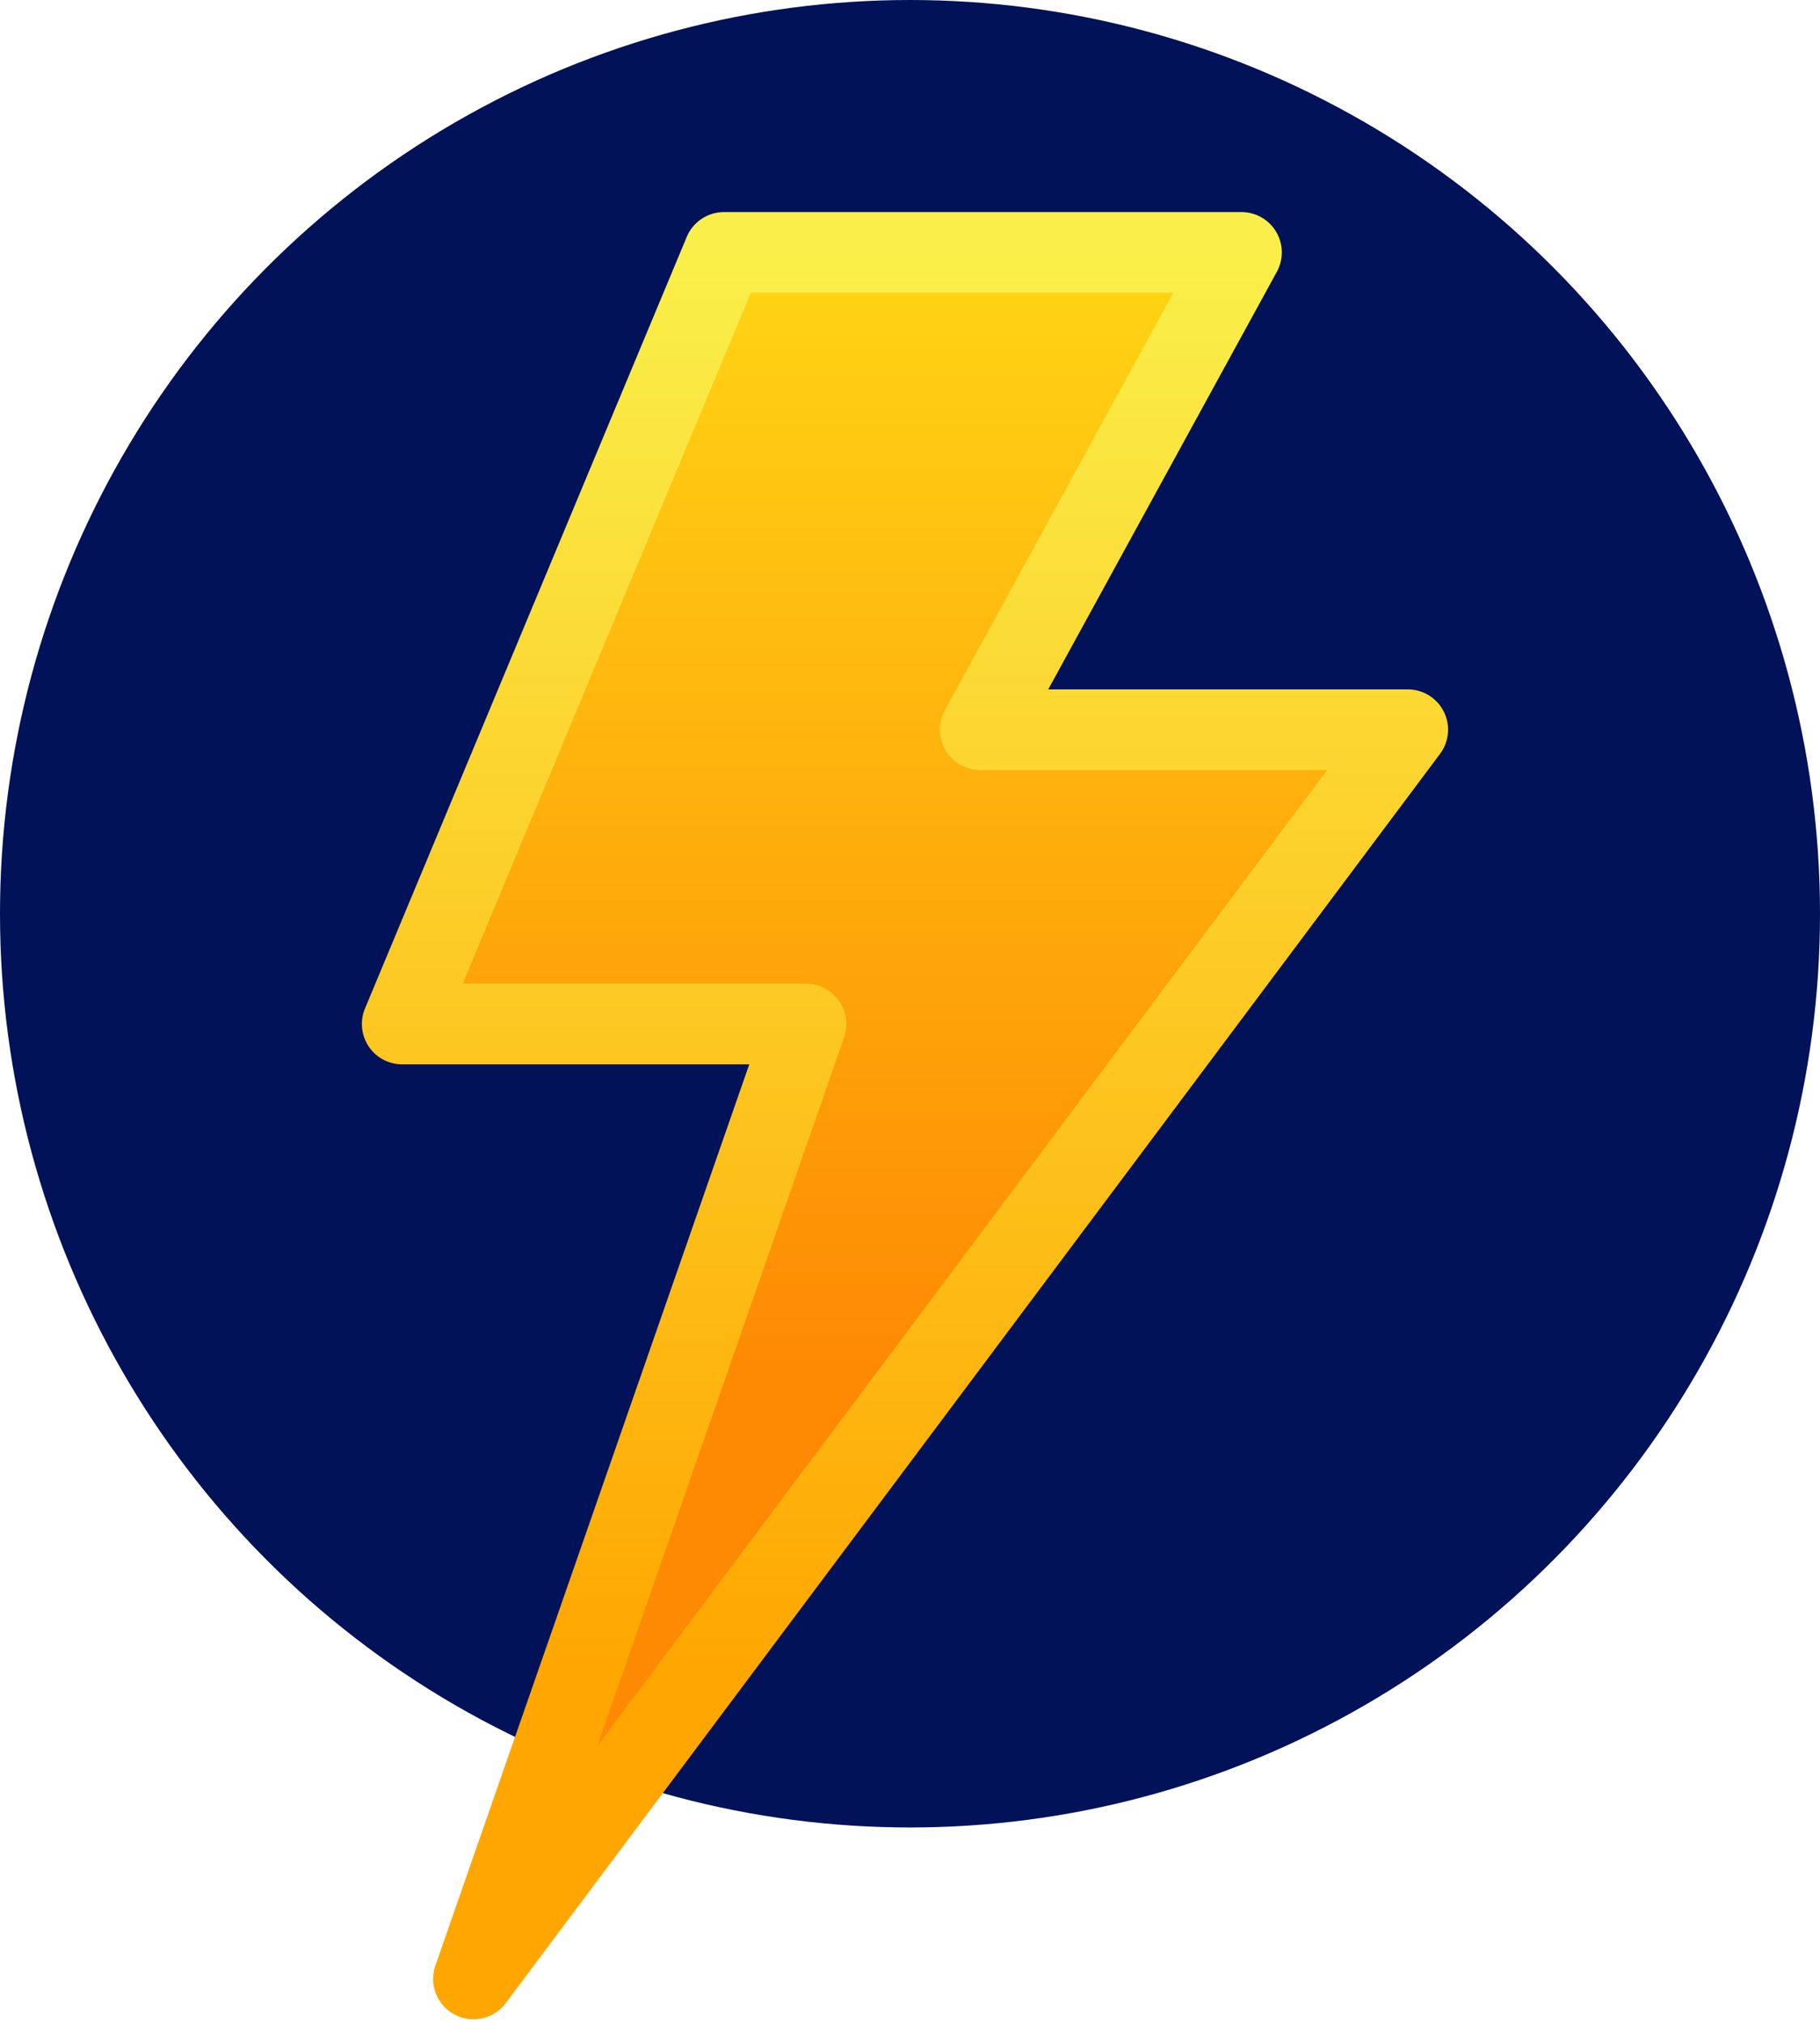
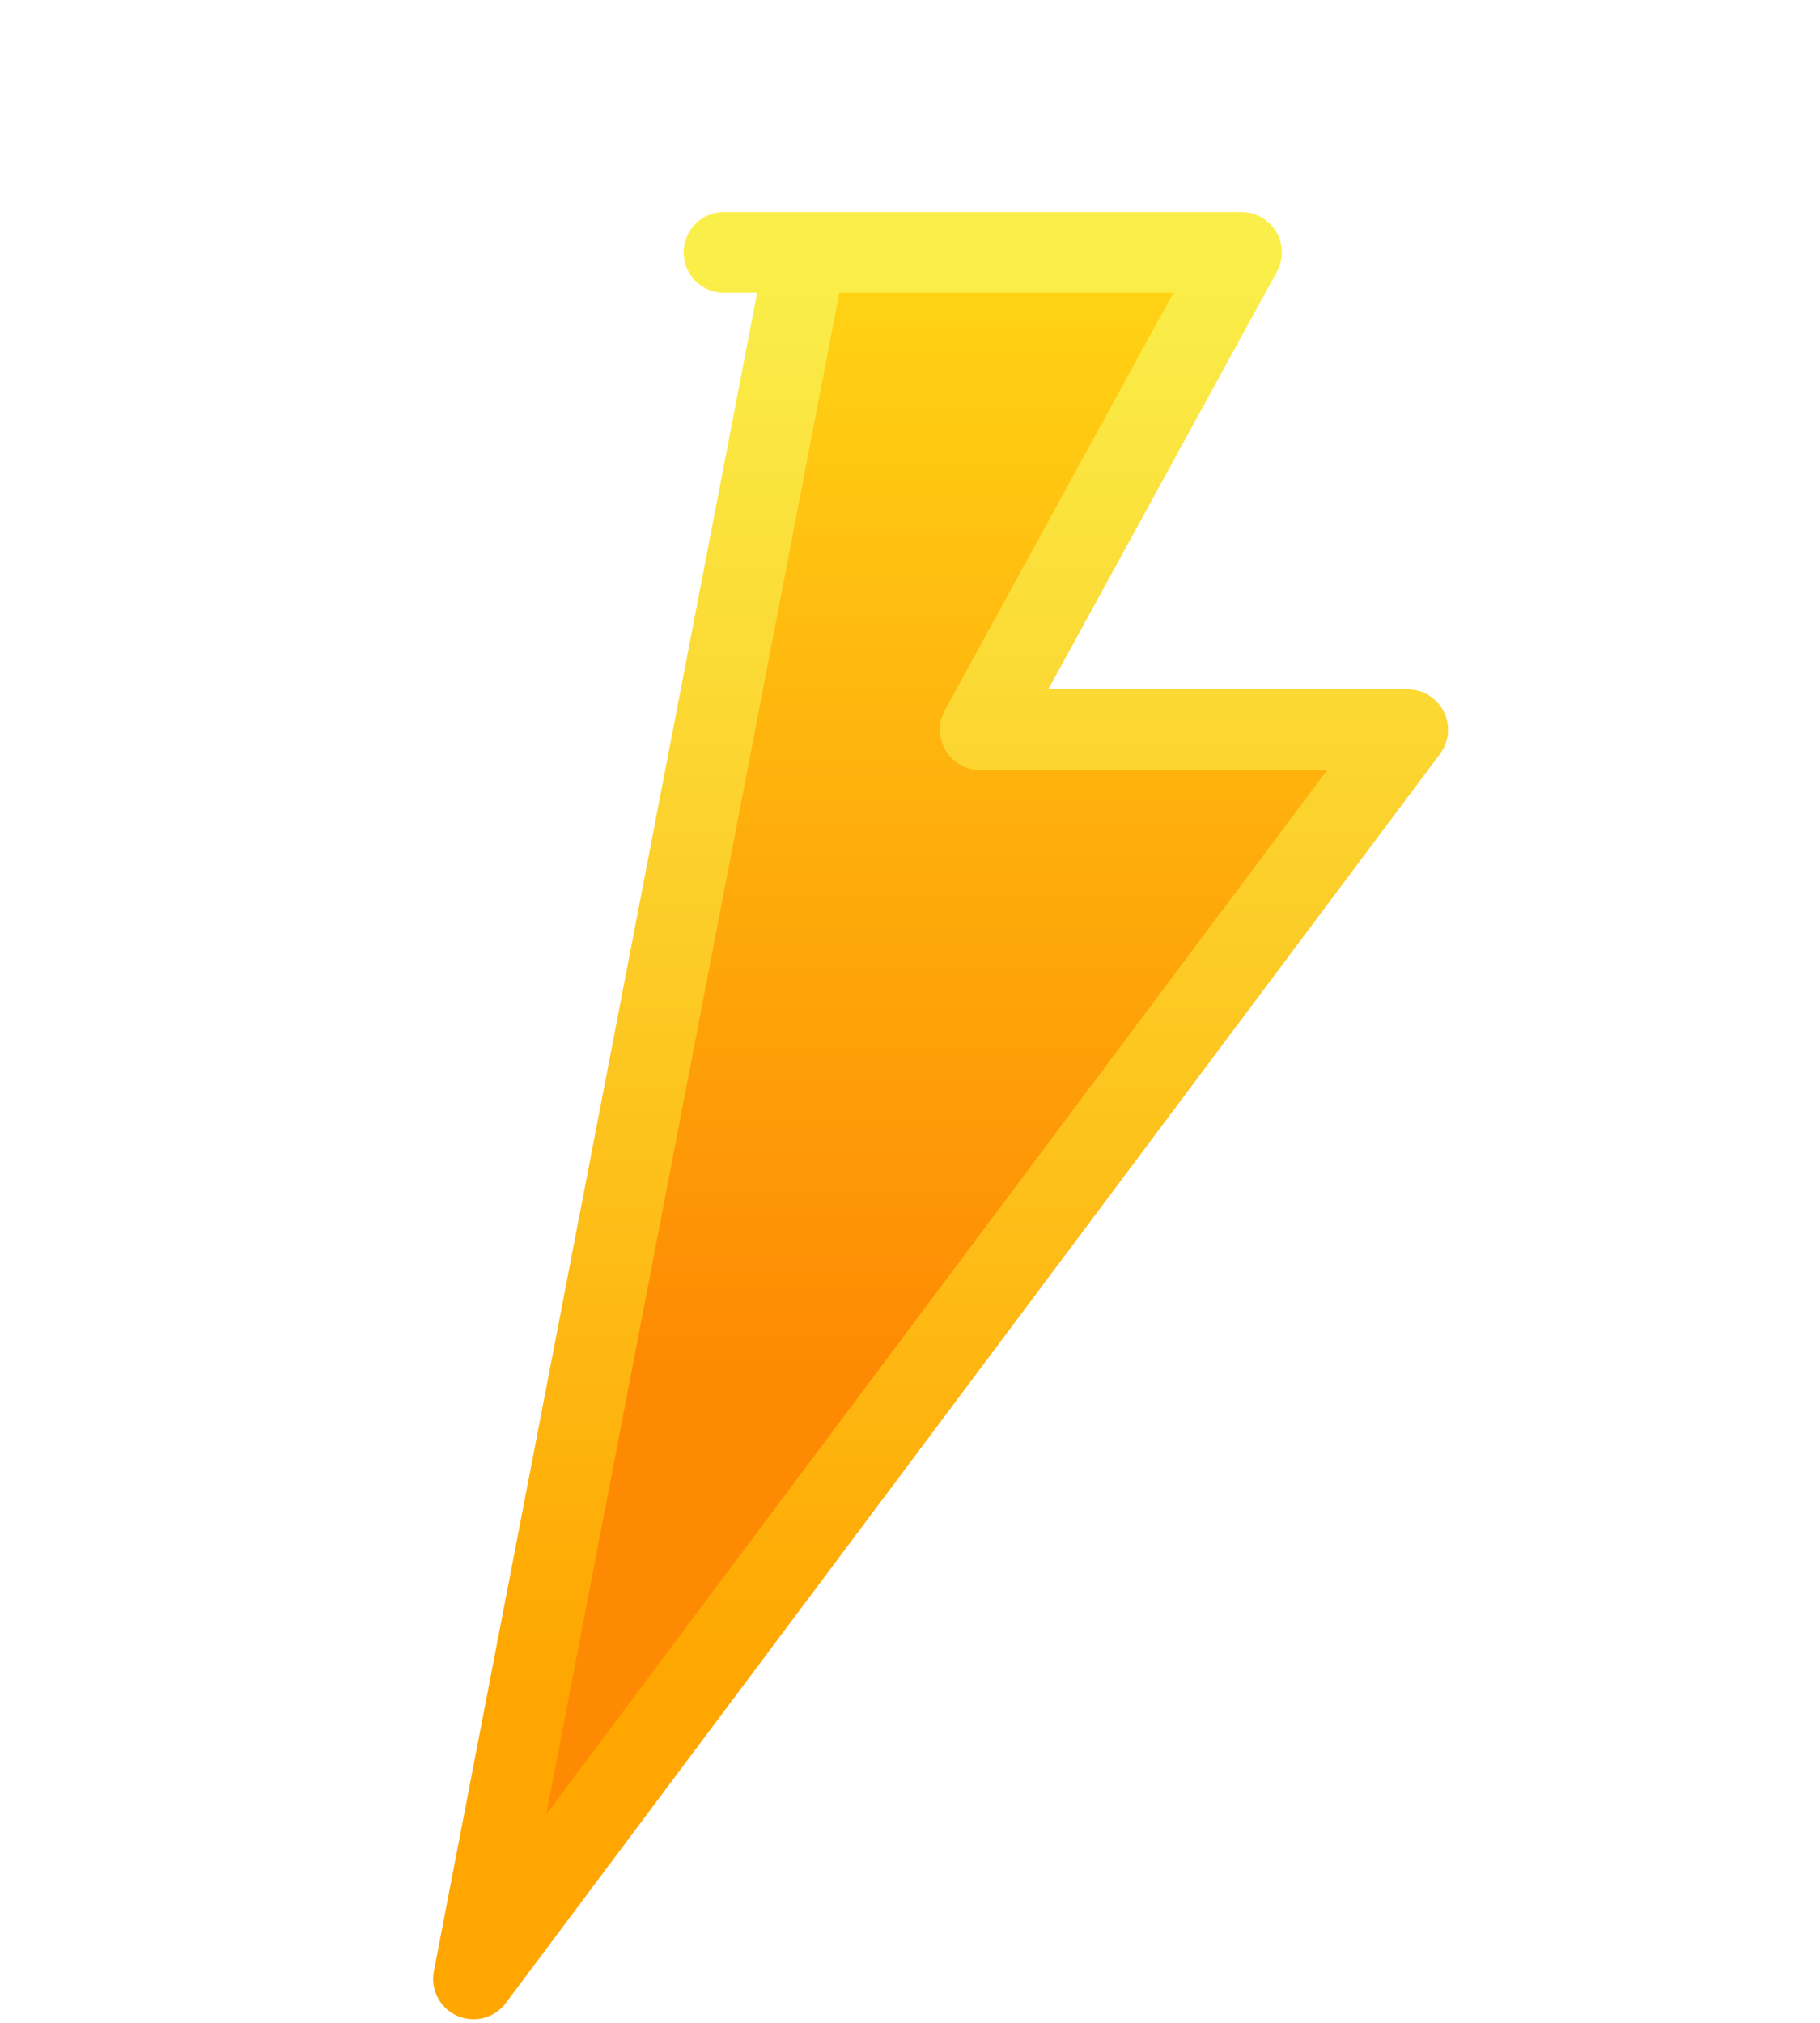
<svg xmlns="http://www.w3.org/2000/svg" width="206" height="229" viewBox="0 0 206 229" fill="none">
  <g filter="url(#filter0_i_2608_4715)">
-     <ellipse cx="103" cy="103.429" rx="103" ry="103.429" fill="#011258" />
-   </g>
-   <path d="M140.518 28.571H81.945L45.525 115.913H91.229L53.592 224L159.337 82.597H110.944L140.518 28.571Z" fill="url(#paint0_linear_2608_4715)" stroke="url(#paint1_linear_2608_4715)" stroke-width="9.132" stroke-linejoin="round" />
+     </g>
+   <path d="M140.518 28.571H81.945H91.229L53.592 224L159.337 82.597H110.944L140.518 28.571Z" fill="url(#paint0_linear_2608_4715)" stroke="url(#paint1_linear_2608_4715)" stroke-width="9.132" stroke-linejoin="round" />
  <defs>
    <filter id="filter0_i_2608_4715" x="0" y="0" width="206" height="206.858" filterUnits="userSpaceOnUse" color-interpolation-filters="sRGB">
      <feFlood flood-opacity="0" result="BackgroundImageFix" />
      <feBlend mode="normal" in="SourceGraphic" in2="BackgroundImageFix" result="shape" />
      <feColorMatrix in="SourceAlpha" type="matrix" values="0 0 0 0 0 0 0 0 0 0 0 0 0 0 0 0 0 0 127 0" result="hardAlpha" />
      <feOffset />
      <feGaussianBlur stdDeviation="75.343" />
      <feComposite in2="hardAlpha" operator="arithmetic" k2="-1" k3="1" />
      <feColorMatrix type="matrix" values="0 0 0 0 0 0 0 0 0 0.081 0 0 0 0 0.726 0 0 0 1 0" />
      <feBlend mode="normal" in2="shape" result="effect1_innerShadow_2608_4715" />
    </filter>
    <linearGradient id="paint0_linear_2608_4715" x1="102.431" y1="28.571" x2="102.431" y2="154.857" gradientUnits="userSpaceOnUse">
      <stop stop-color="#FFD515" />
      <stop offset="1" stop-color="#FE8A03" />
    </linearGradient>
    <linearGradient id="paint1_linear_2608_4715" x1="102.431" y1="28.571" x2="102.431" y2="190.857" gradientUnits="userSpaceOnUse">
      <stop stop-color="#FAEF4A" />
      <stop offset="1" stop-color="#FFA600" />
    </linearGradient>
  </defs>
</svg>